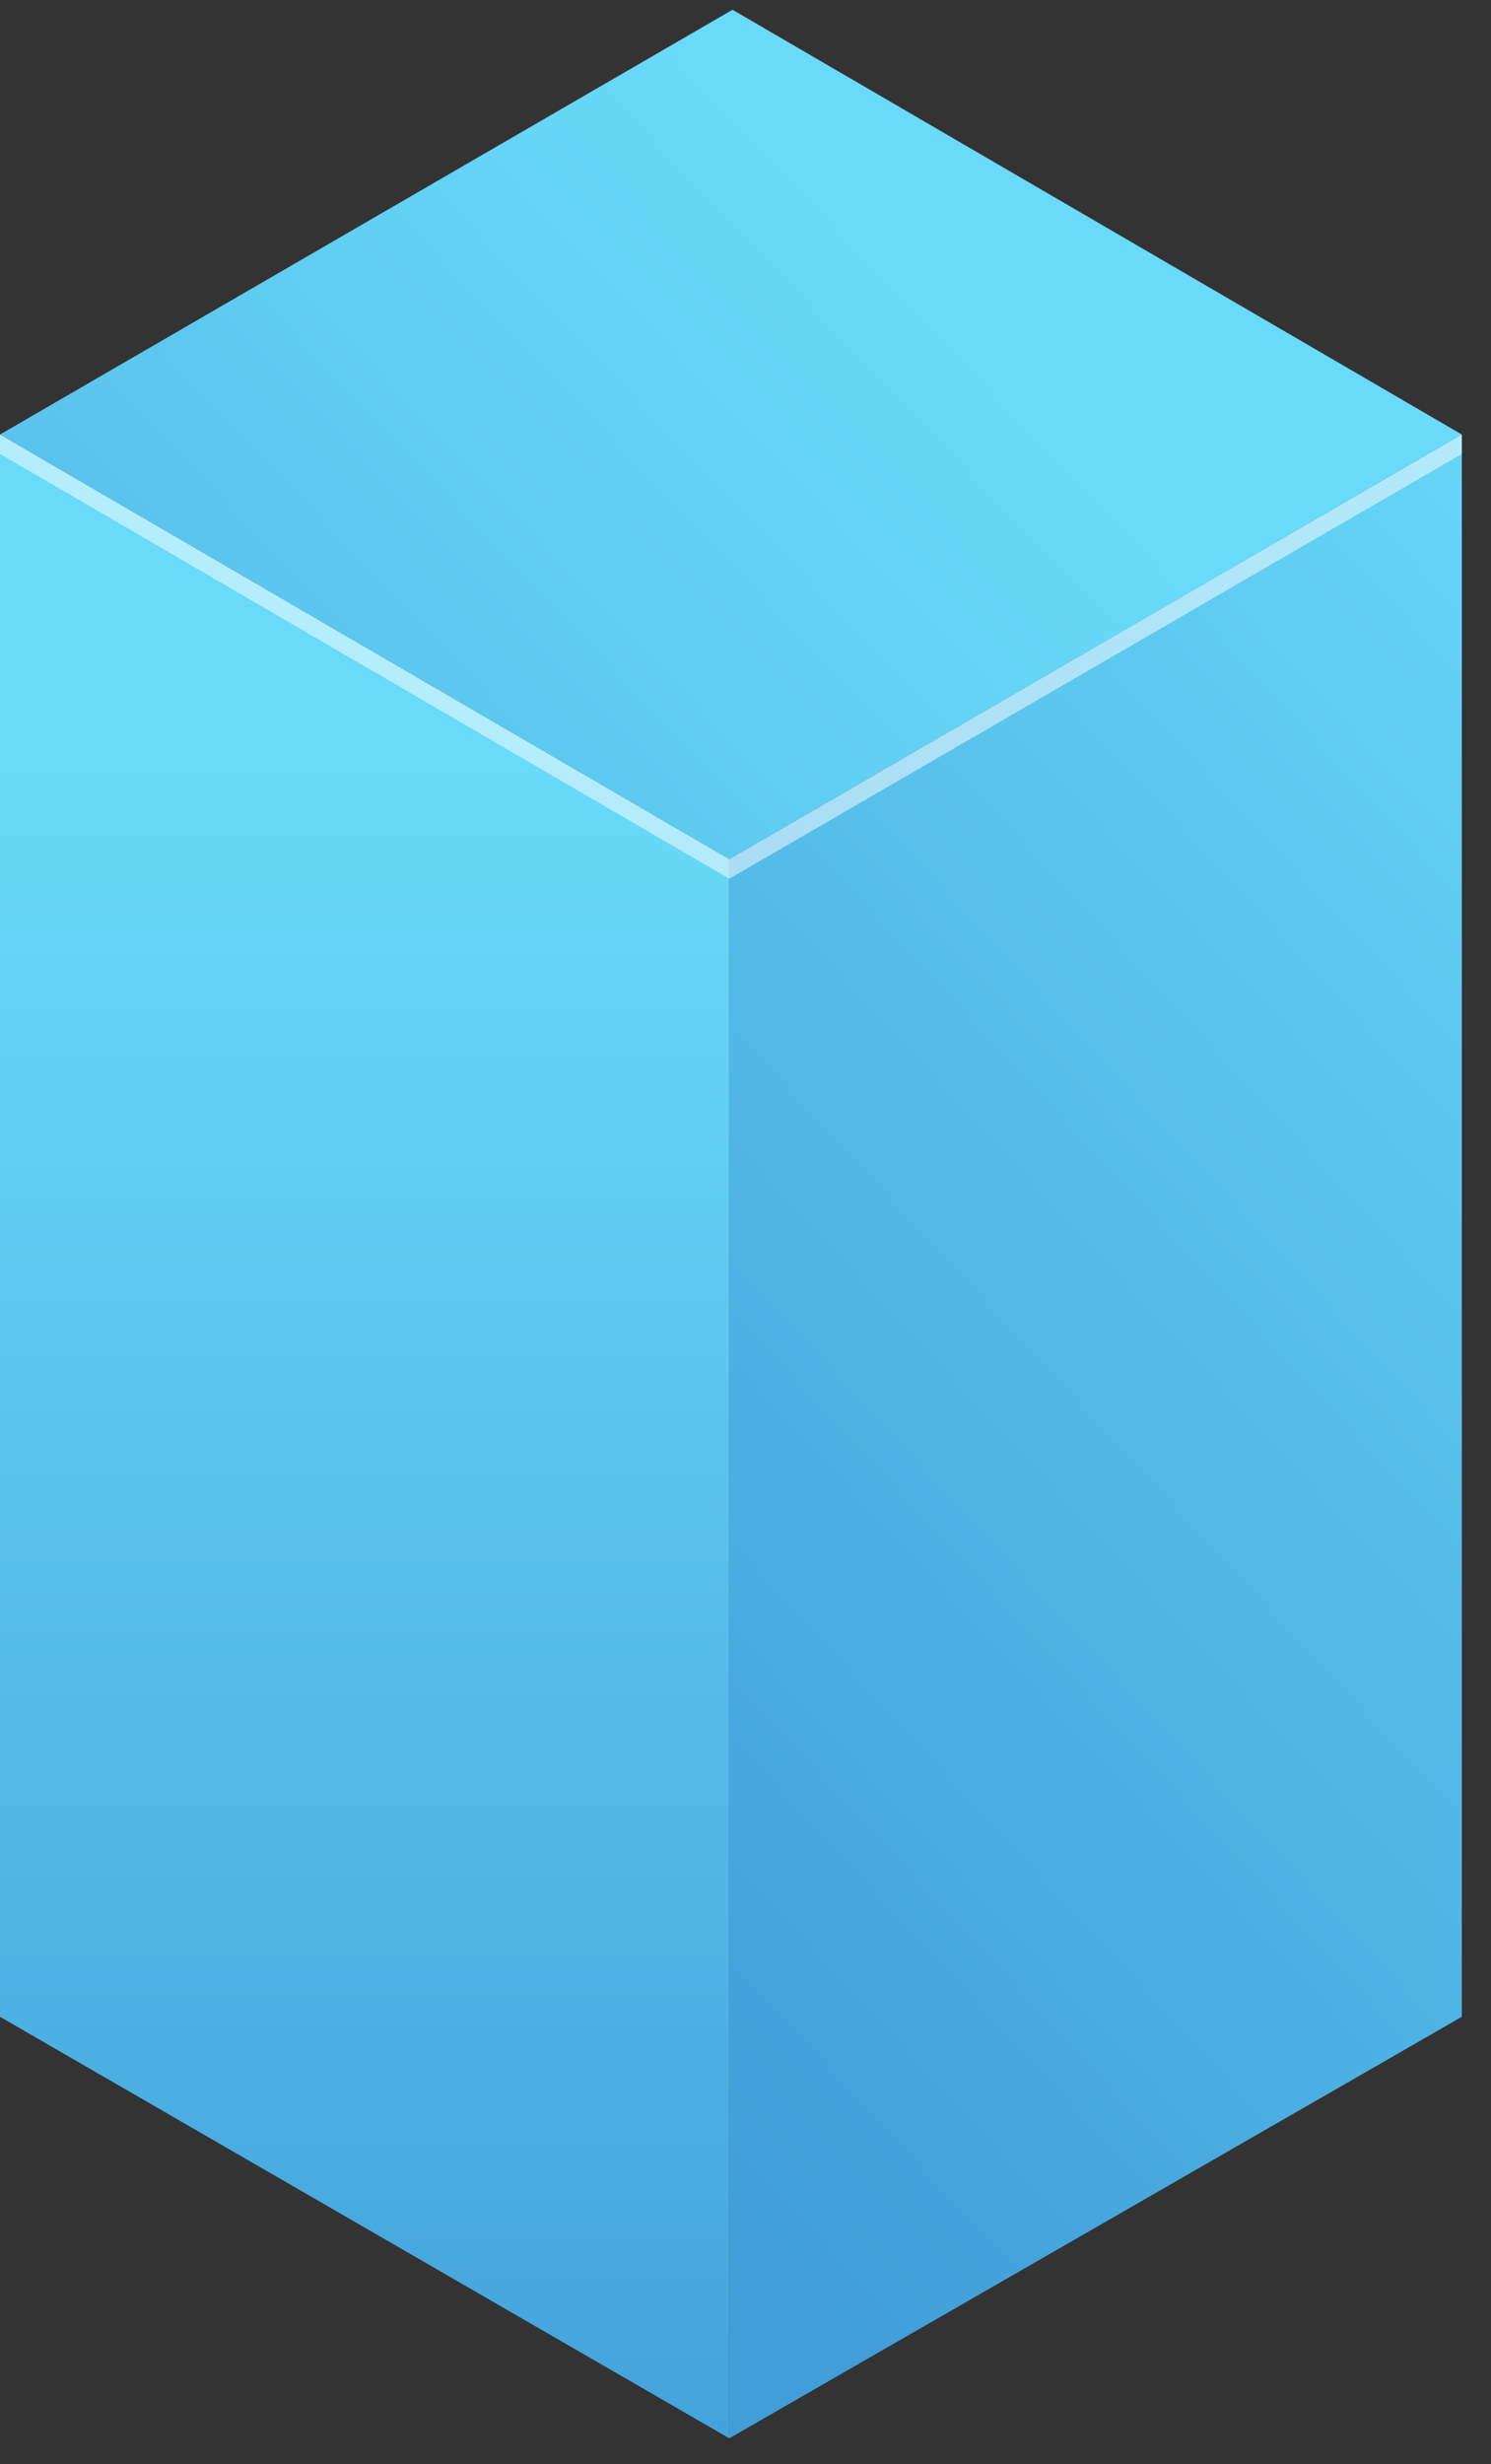
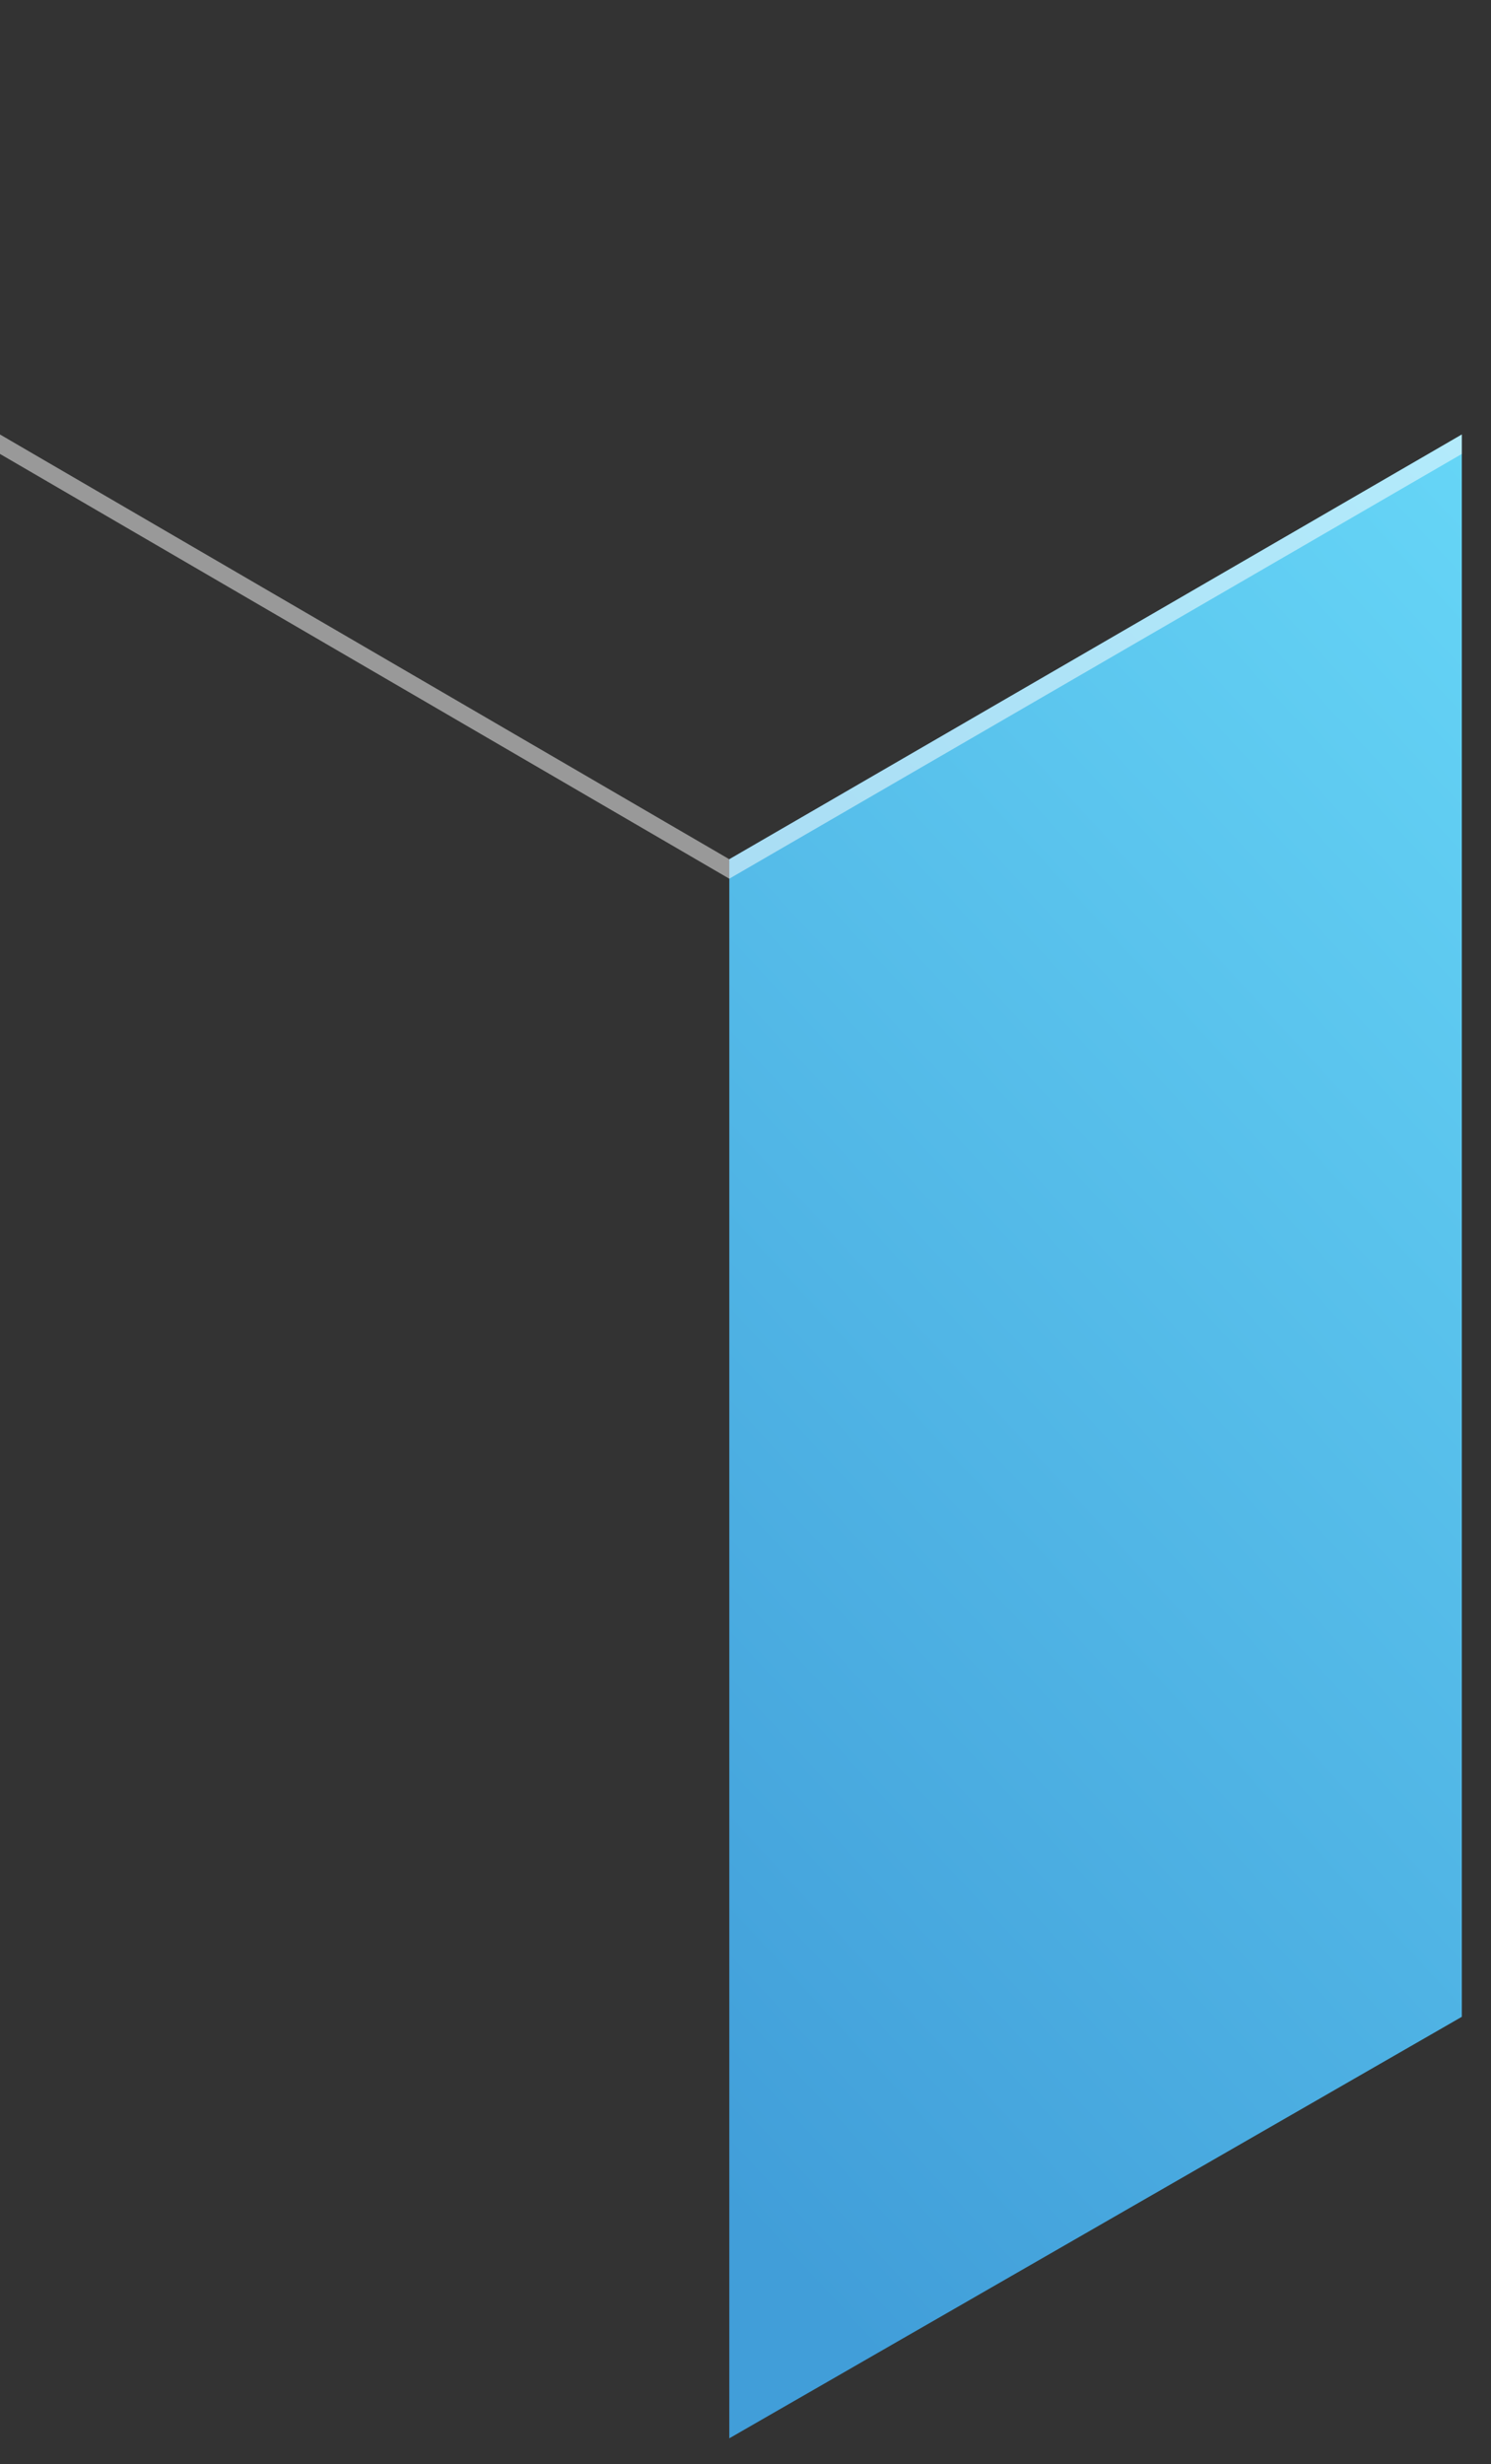
<svg xmlns="http://www.w3.org/2000/svg" width="46" height="76" viewBox="0 0 46 76" fill="none">
  <rect x="0" y="0" width="46" height="76" fill="#333333" stroke="none" />
-   <path d="M0 13.4V62.2L22.5 75.2V26.5L0 13.4Z" fill="url(#paint0_linear_947_625)" />
  <path d="M22.5 26.5V75.2L45.1 62.2V13.4L22.5 26.5Z" fill="url(#paint1_linear_947_625)" />
-   <path d="M0 13.401L22.5 26.501L45.1 13.401L22.6 0.301L0 13.401Z" fill="url(#paint2_linear_947_625)" />
  <path opacity="0.5" d="M45.1 13.4V14L22.5 27.1L0 14V13.4L22.5 26.5L45.1 13.4Z" fill="white" />
  <defs>
    <linearGradient id="paint0_linear_947_625" x1="11.229" y1="23.335" x2="11.229" y2="79.788" gradientUnits="userSpaceOnUse">
      <stop stop-color="#69DAF9" />
      <stop offset="1" stop-color="#419ED9" />
    </linearGradient>
    <linearGradient id="paint1_linear_947_625" x1="58.476" y1="21.497" x2="15.844" y2="60.897" gradientUnits="userSpaceOnUse">
      <stop stop-color="#69DAF9" />
      <stop offset="1" stop-color="#419ED9" />
    </linearGradient>
    <linearGradient id="paint2_linear_947_625" x1="27.719" y1="8.459" x2="-16.468" y2="50.572" gradientUnits="userSpaceOnUse">
      <stop stop-color="#69DAF9" />
      <stop offset="1" stop-color="#419ED9" />
    </linearGradient>
  </defs>
</svg>